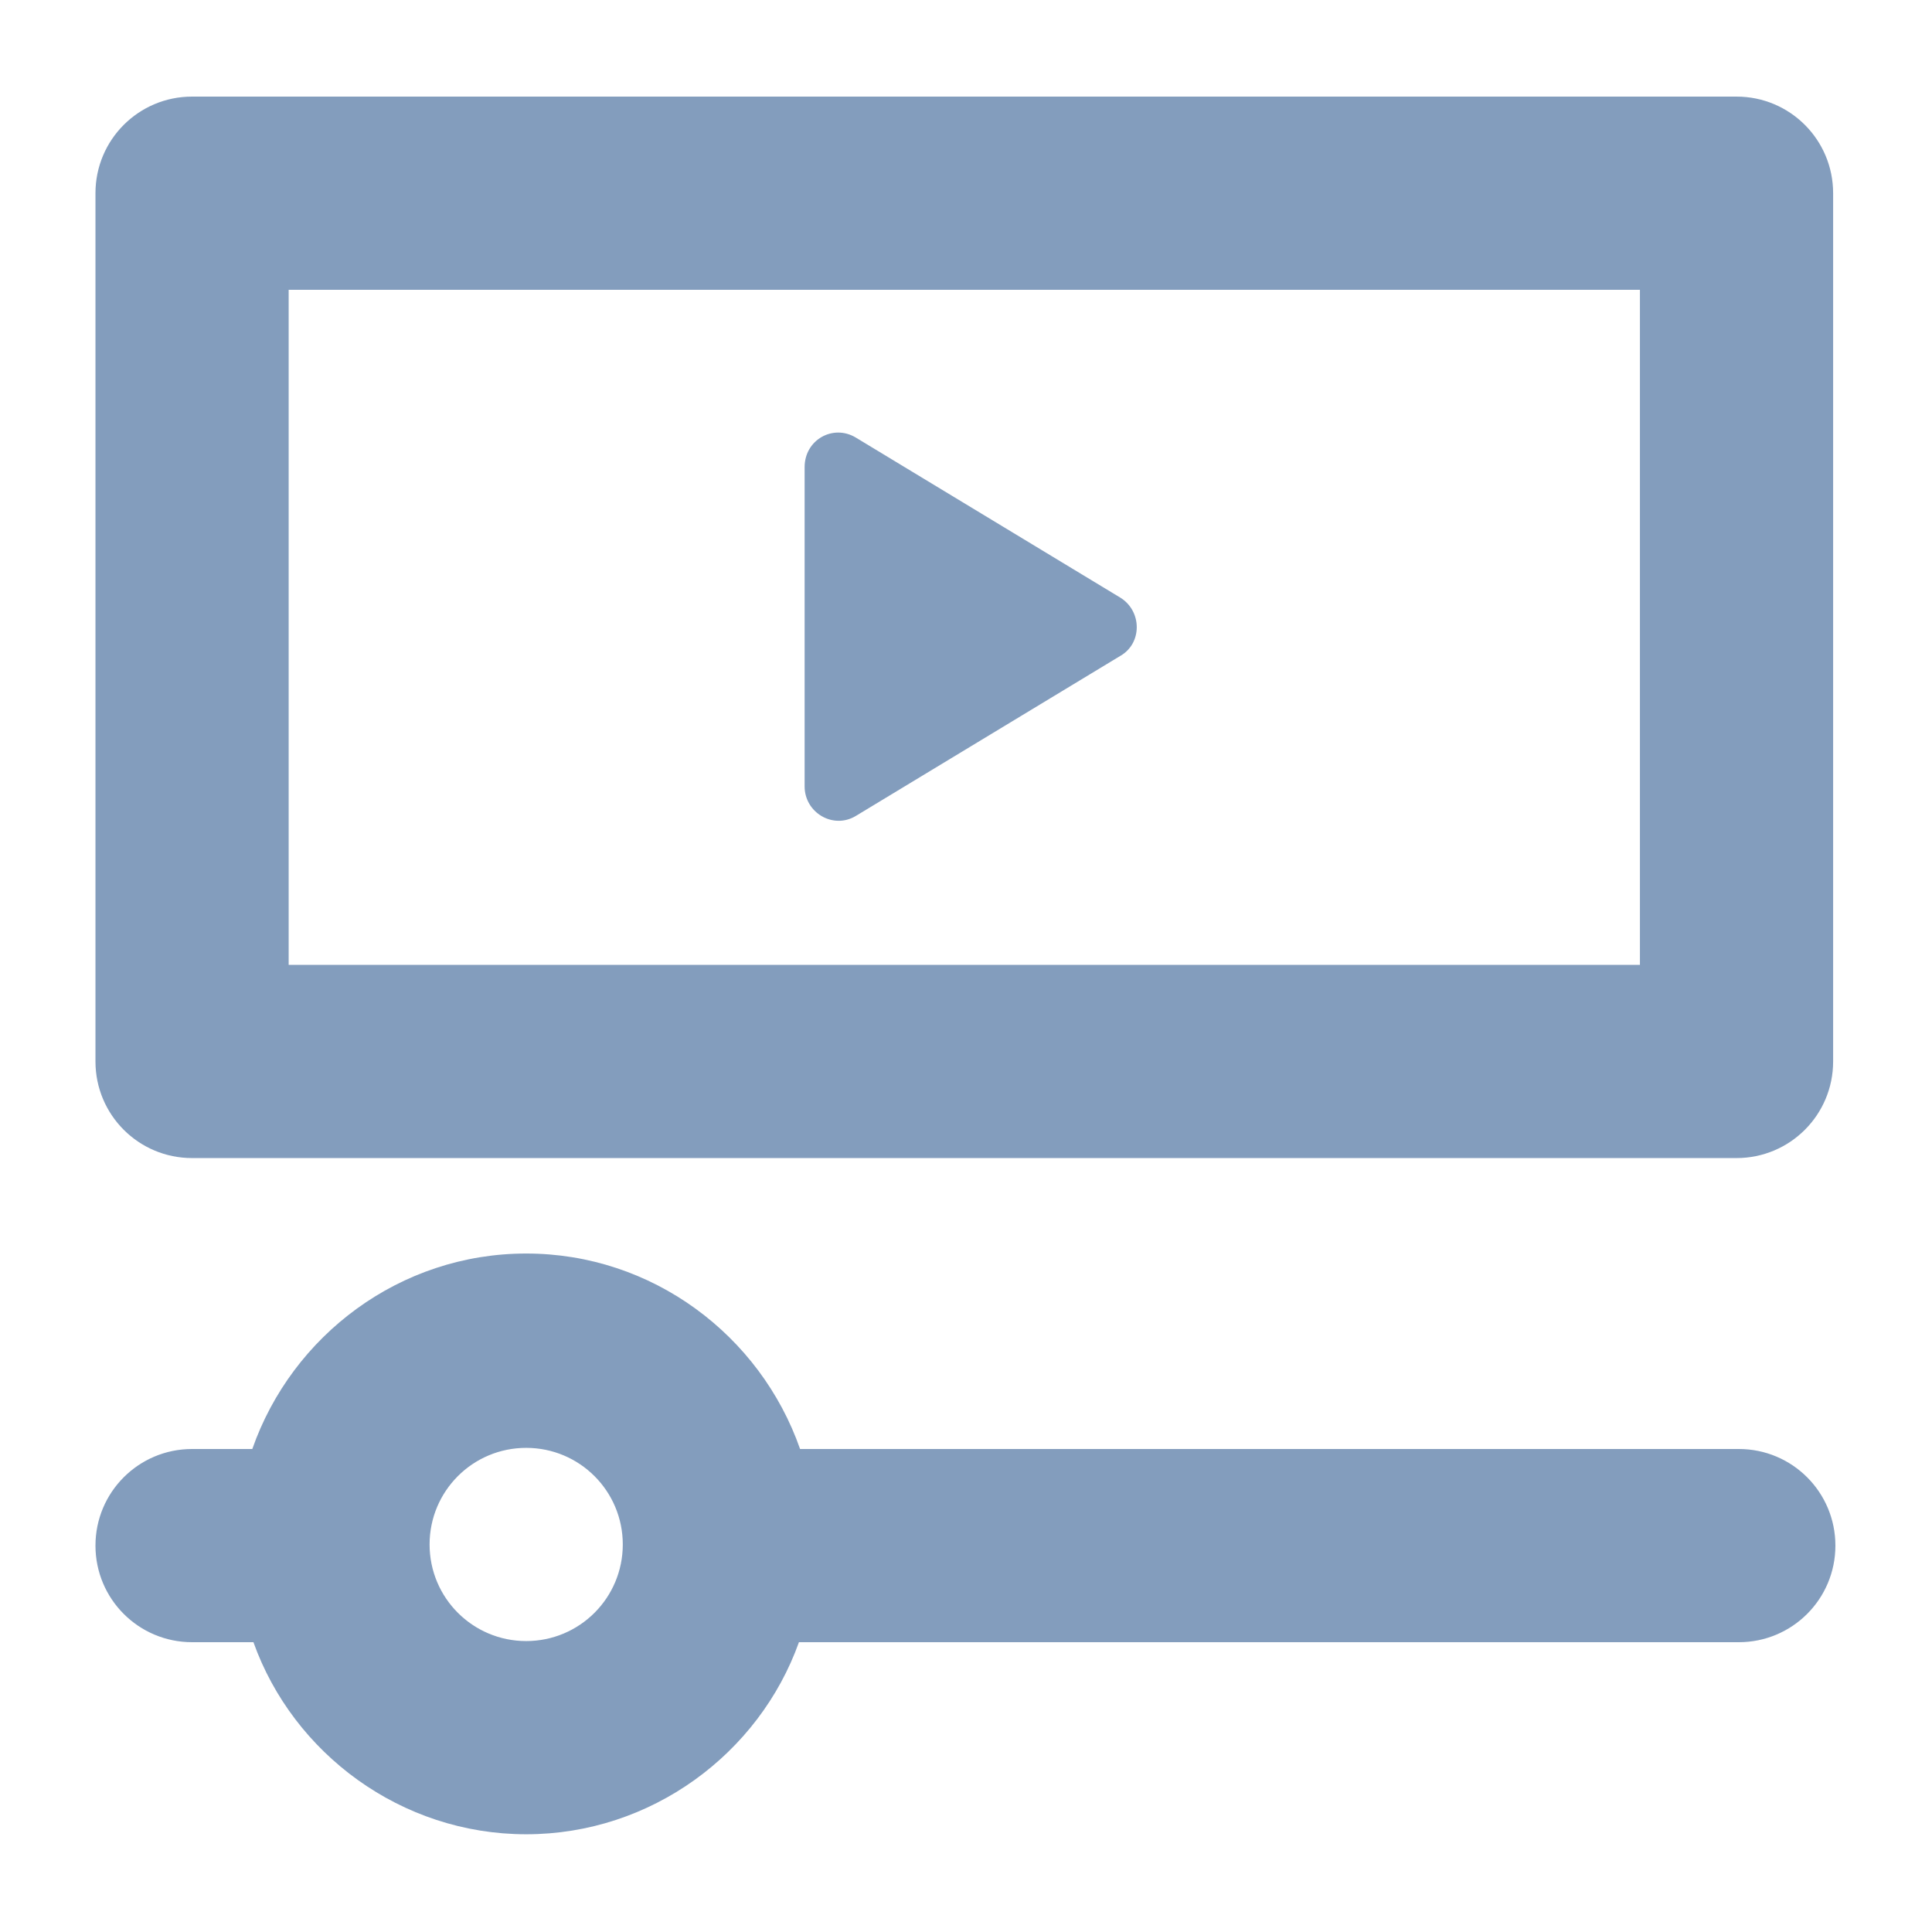
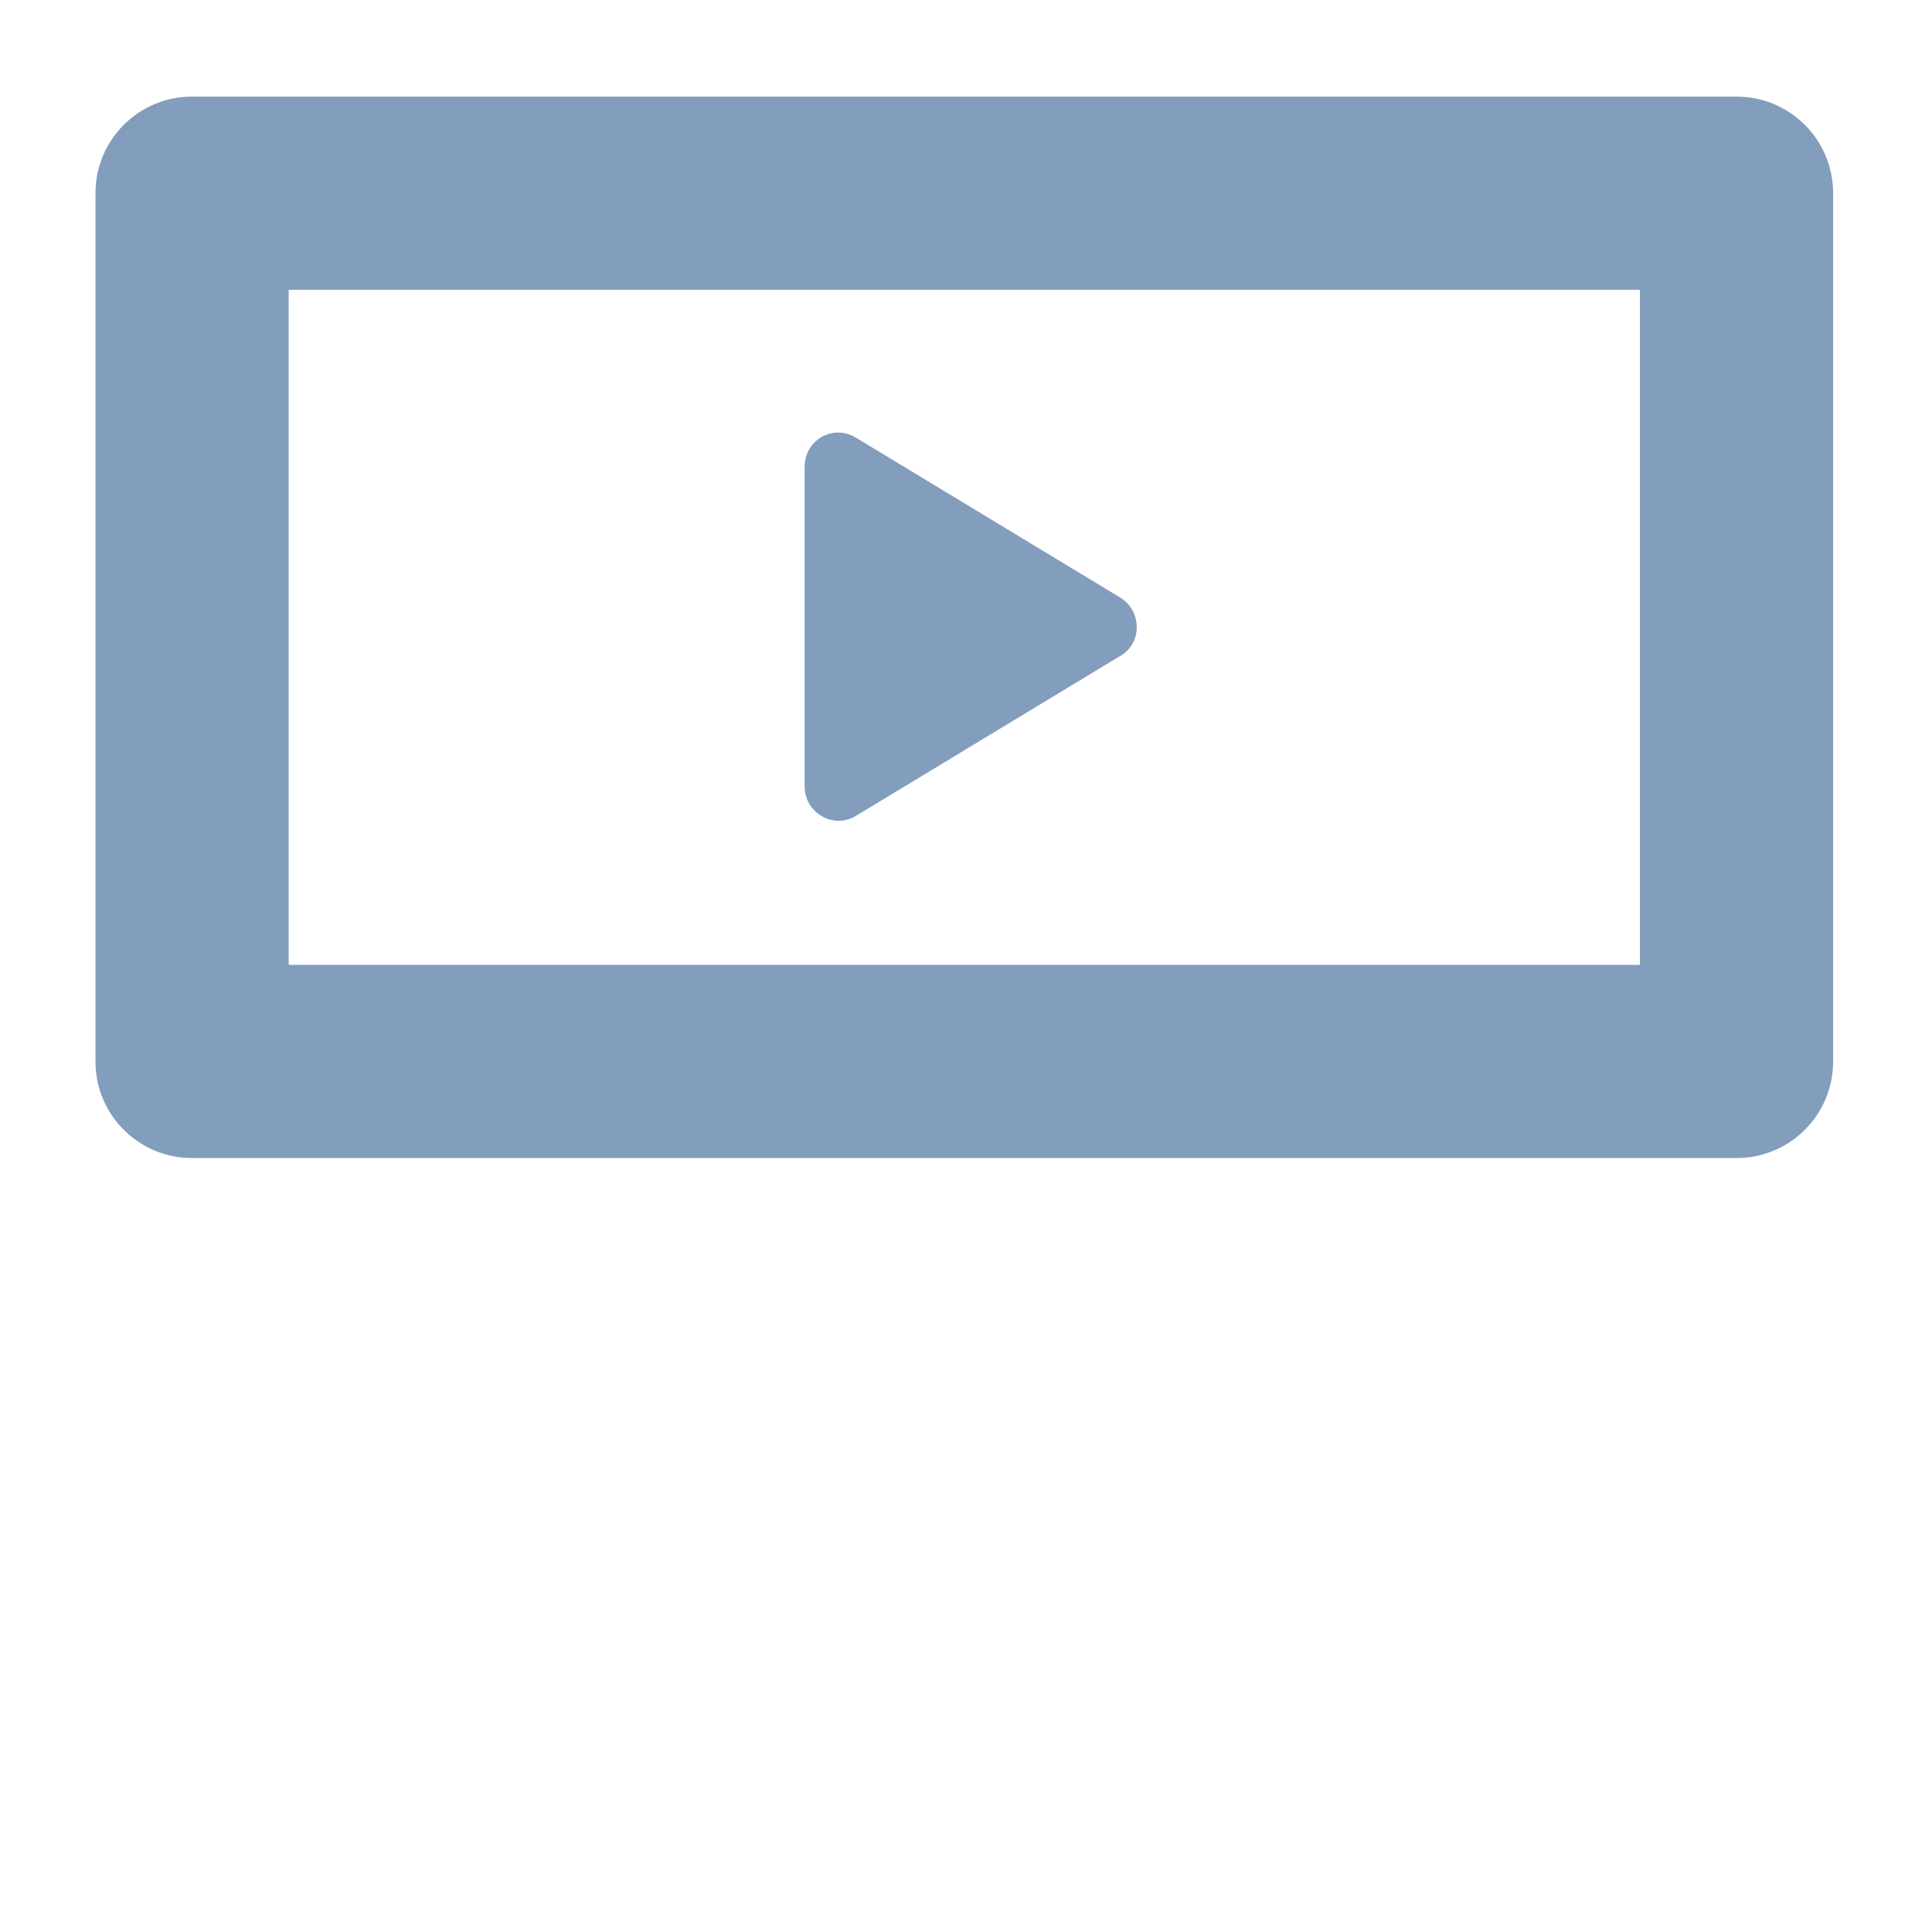
<svg xmlns="http://www.w3.org/2000/svg" version="1.1" id="Layer_1" x="0px" y="0px" viewBox="0 0 170 170" style="enable-background:new 0 0 170 170;" xml:space="preserve">
  <style type="text/css"> .st0{fill-rule:evenodd;clip-rule:evenodd;fill:#839DBD;} </style>
  <g>
    <path class="st0" d="M16.9,101.9h135.9c4.7,0,8.5-3.8,8.5-8.5V17c0-4.7-3.8-8.5-8.5-8.5H16.9c-4.7,0-8.5,3.8-8.5,8.5v76.4 C8.4,98.1,12.2,101.9,16.9,101.9z M25.4,25.5h118.9v59.4H25.4V25.5z" />
-     <path class="st0" d="M153,127.5H70.4c-3.5-10-13-17.2-24.1-17.2c-11.1,0-20.6,7.2-24.1,17.2h-5.3c-4.7,0-8.5,3.8-8.5,8.5 s3.8,8.5,8.5,8.5h5.4c3.5,9.8,13,16.9,24,16.9c11,0,20.5-7.1,24-16.9H153c4.7,0,8.5-3.8,8.5-8.5S157.7,127.5,153,127.5z M46.3,144.4c-4.7,0-8.5-3.8-8.5-8.5s3.8-8.5,8.5-8.5c4.7,0,8.5,3.8,8.5,8.5S51,144.4,46.3,144.4z" />
    <path class="st0" d="M98.6,52.6L75.3,38.5c-2-1.2-4.5,0.2-4.5,2.6v28.1c0,2.3,2.5,3.8,4.5,2.6l23.3-14.1 C100.5,56.6,100.5,53.8,98.6,52.6z" />
  </g>
</svg>